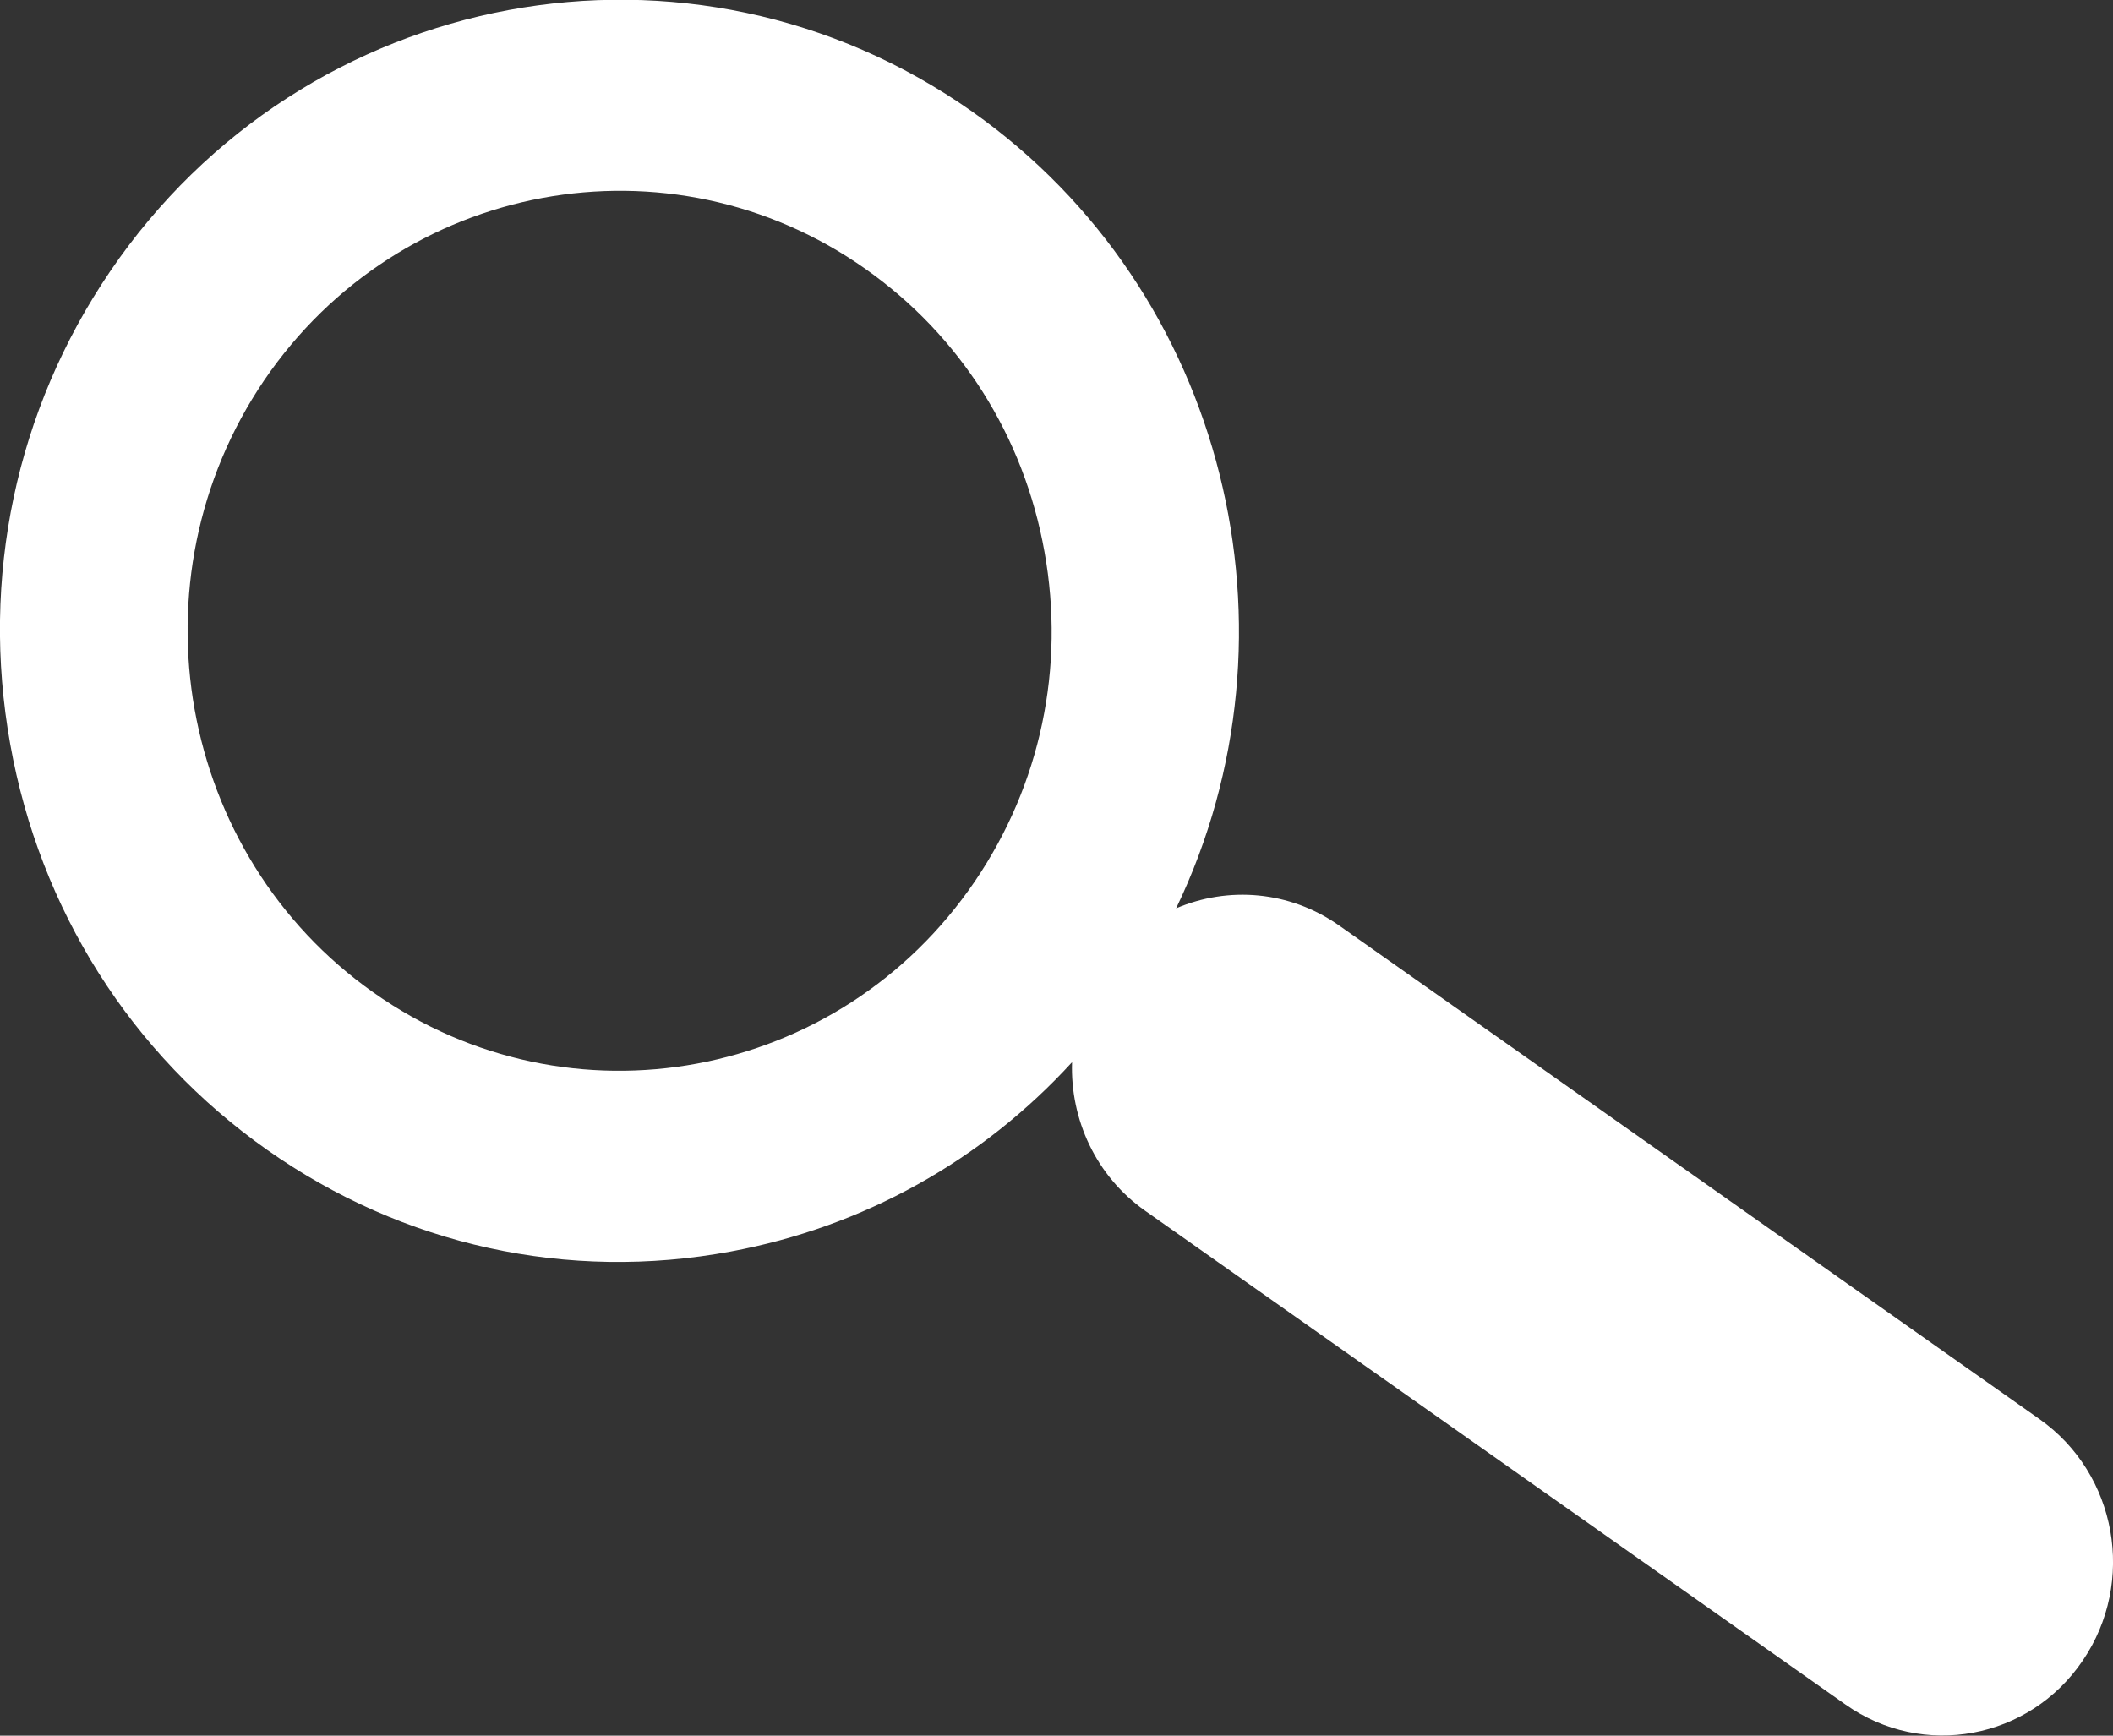
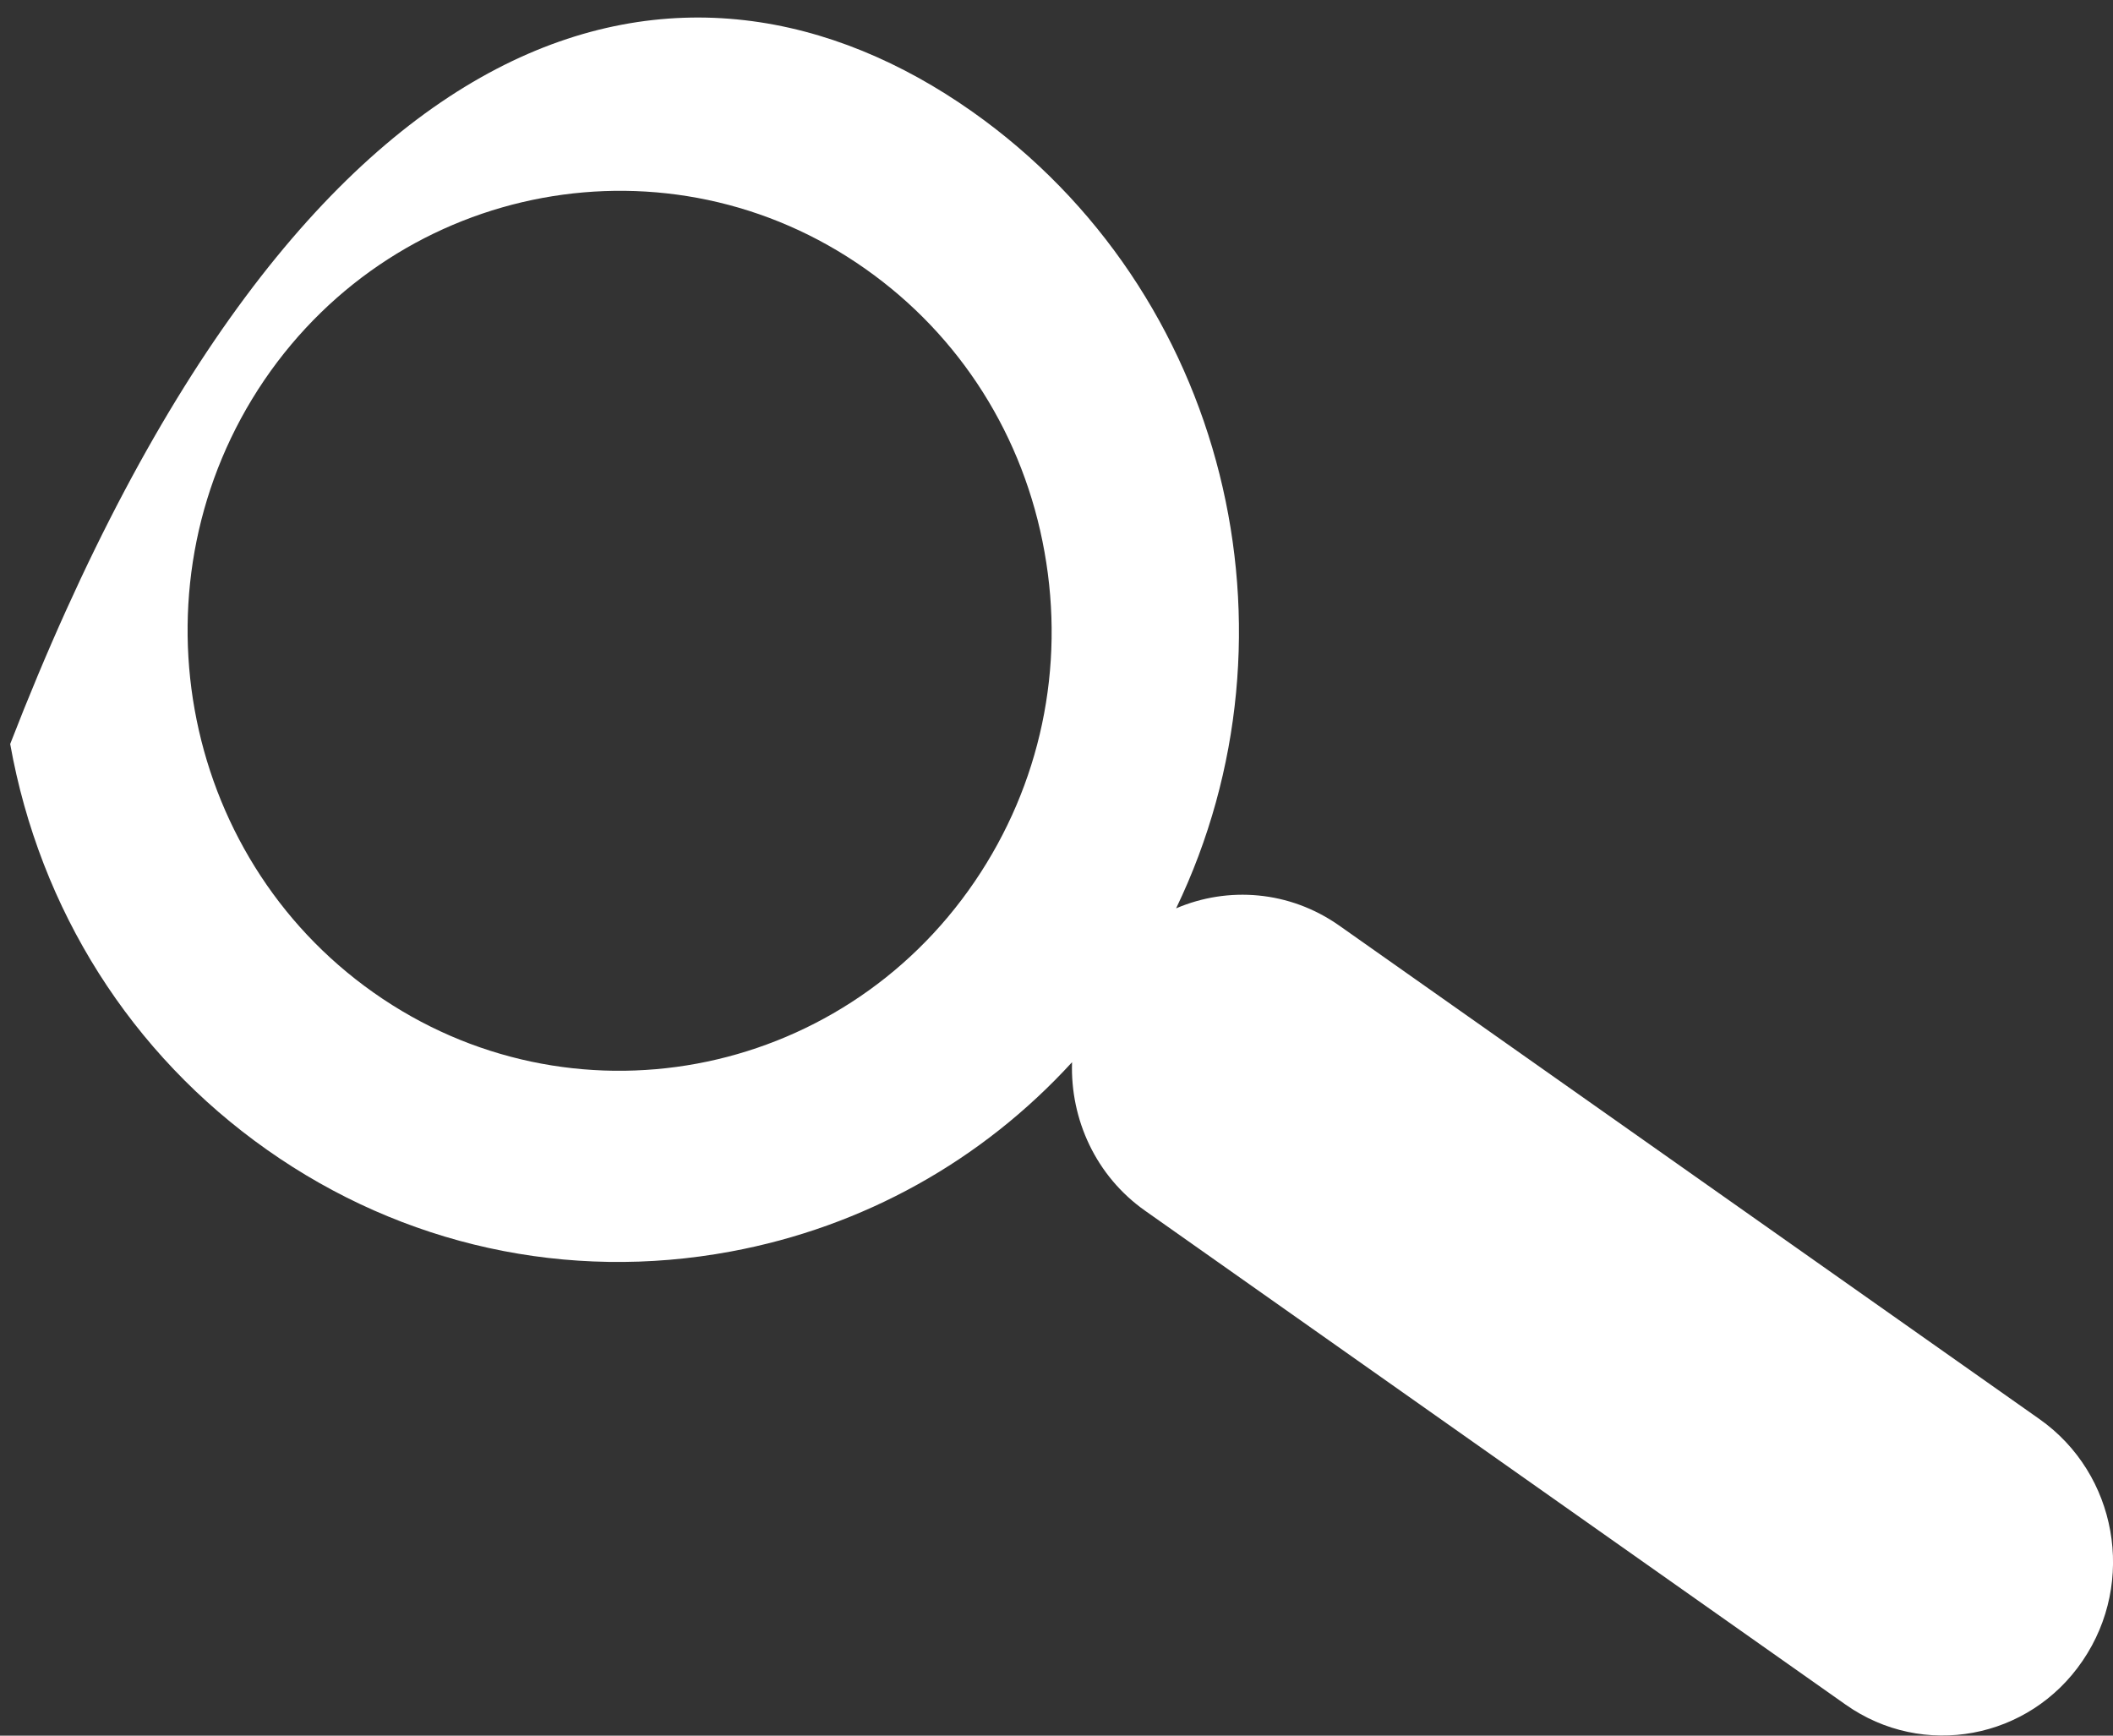
<svg xmlns="http://www.w3.org/2000/svg" width="28px" height="23px">
  <rect width="100%" height="100%" fill="#333333" stroke="none" />
-   <path fill-rule="evenodd" fill="rgb(255, 255, 255)" d="M27.598,22.007 C26.890,23.051 25.482,23.313 24.457,22.589 L15.178,16.047 C14.521,15.586 14.181,14.833 14.206,14.076 C13.011,15.382 11.441,16.259 9.682,16.585 C7.522,16.986 5.340,16.507 3.539,15.237 C1.738,13.968 0.528,12.058 0.135,9.859 C-0.259,7.658 0.211,5.434 1.458,3.598 C4.035,-0.194 9.159,-1.144 12.883,1.479 C16.262,3.864 17.342,8.386 15.585,12.037 C16.272,11.743 17.086,11.801 17.746,12.265 L27.028,18.807 C28.053,19.531 28.309,20.963 27.598,22.007 ZM13.841,7.314 C13.568,5.781 12.725,4.449 11.469,3.564 C8.874,1.733 5.299,2.395 3.501,5.039 C1.705,7.686 2.356,11.326 4.951,13.154 C7.547,14.985 11.121,14.324 12.918,11.679 C13.788,10.399 14.116,8.849 13.841,7.314 Z" />
+   <path fill-rule="evenodd" fill="rgb(255, 255, 255)" d="M27.598,22.007 C26.890,23.051 25.482,23.313 24.457,22.589 L15.178,16.047 C14.521,15.586 14.181,14.833 14.206,14.076 C13.011,15.382 11.441,16.259 9.682,16.585 C7.522,16.986 5.340,16.507 3.539,15.237 C1.738,13.968 0.528,12.058 0.135,9.859 C4.035,-0.194 9.159,-1.144 12.883,1.479 C16.262,3.864 17.342,8.386 15.585,12.037 C16.272,11.743 17.086,11.801 17.746,12.265 L27.028,18.807 C28.053,19.531 28.309,20.963 27.598,22.007 ZM13.841,7.314 C13.568,5.781 12.725,4.449 11.469,3.564 C8.874,1.733 5.299,2.395 3.501,5.039 C1.705,7.686 2.356,11.326 4.951,13.154 C7.547,14.985 11.121,14.324 12.918,11.679 C13.788,10.399 14.116,8.849 13.841,7.314 Z" />
</svg>